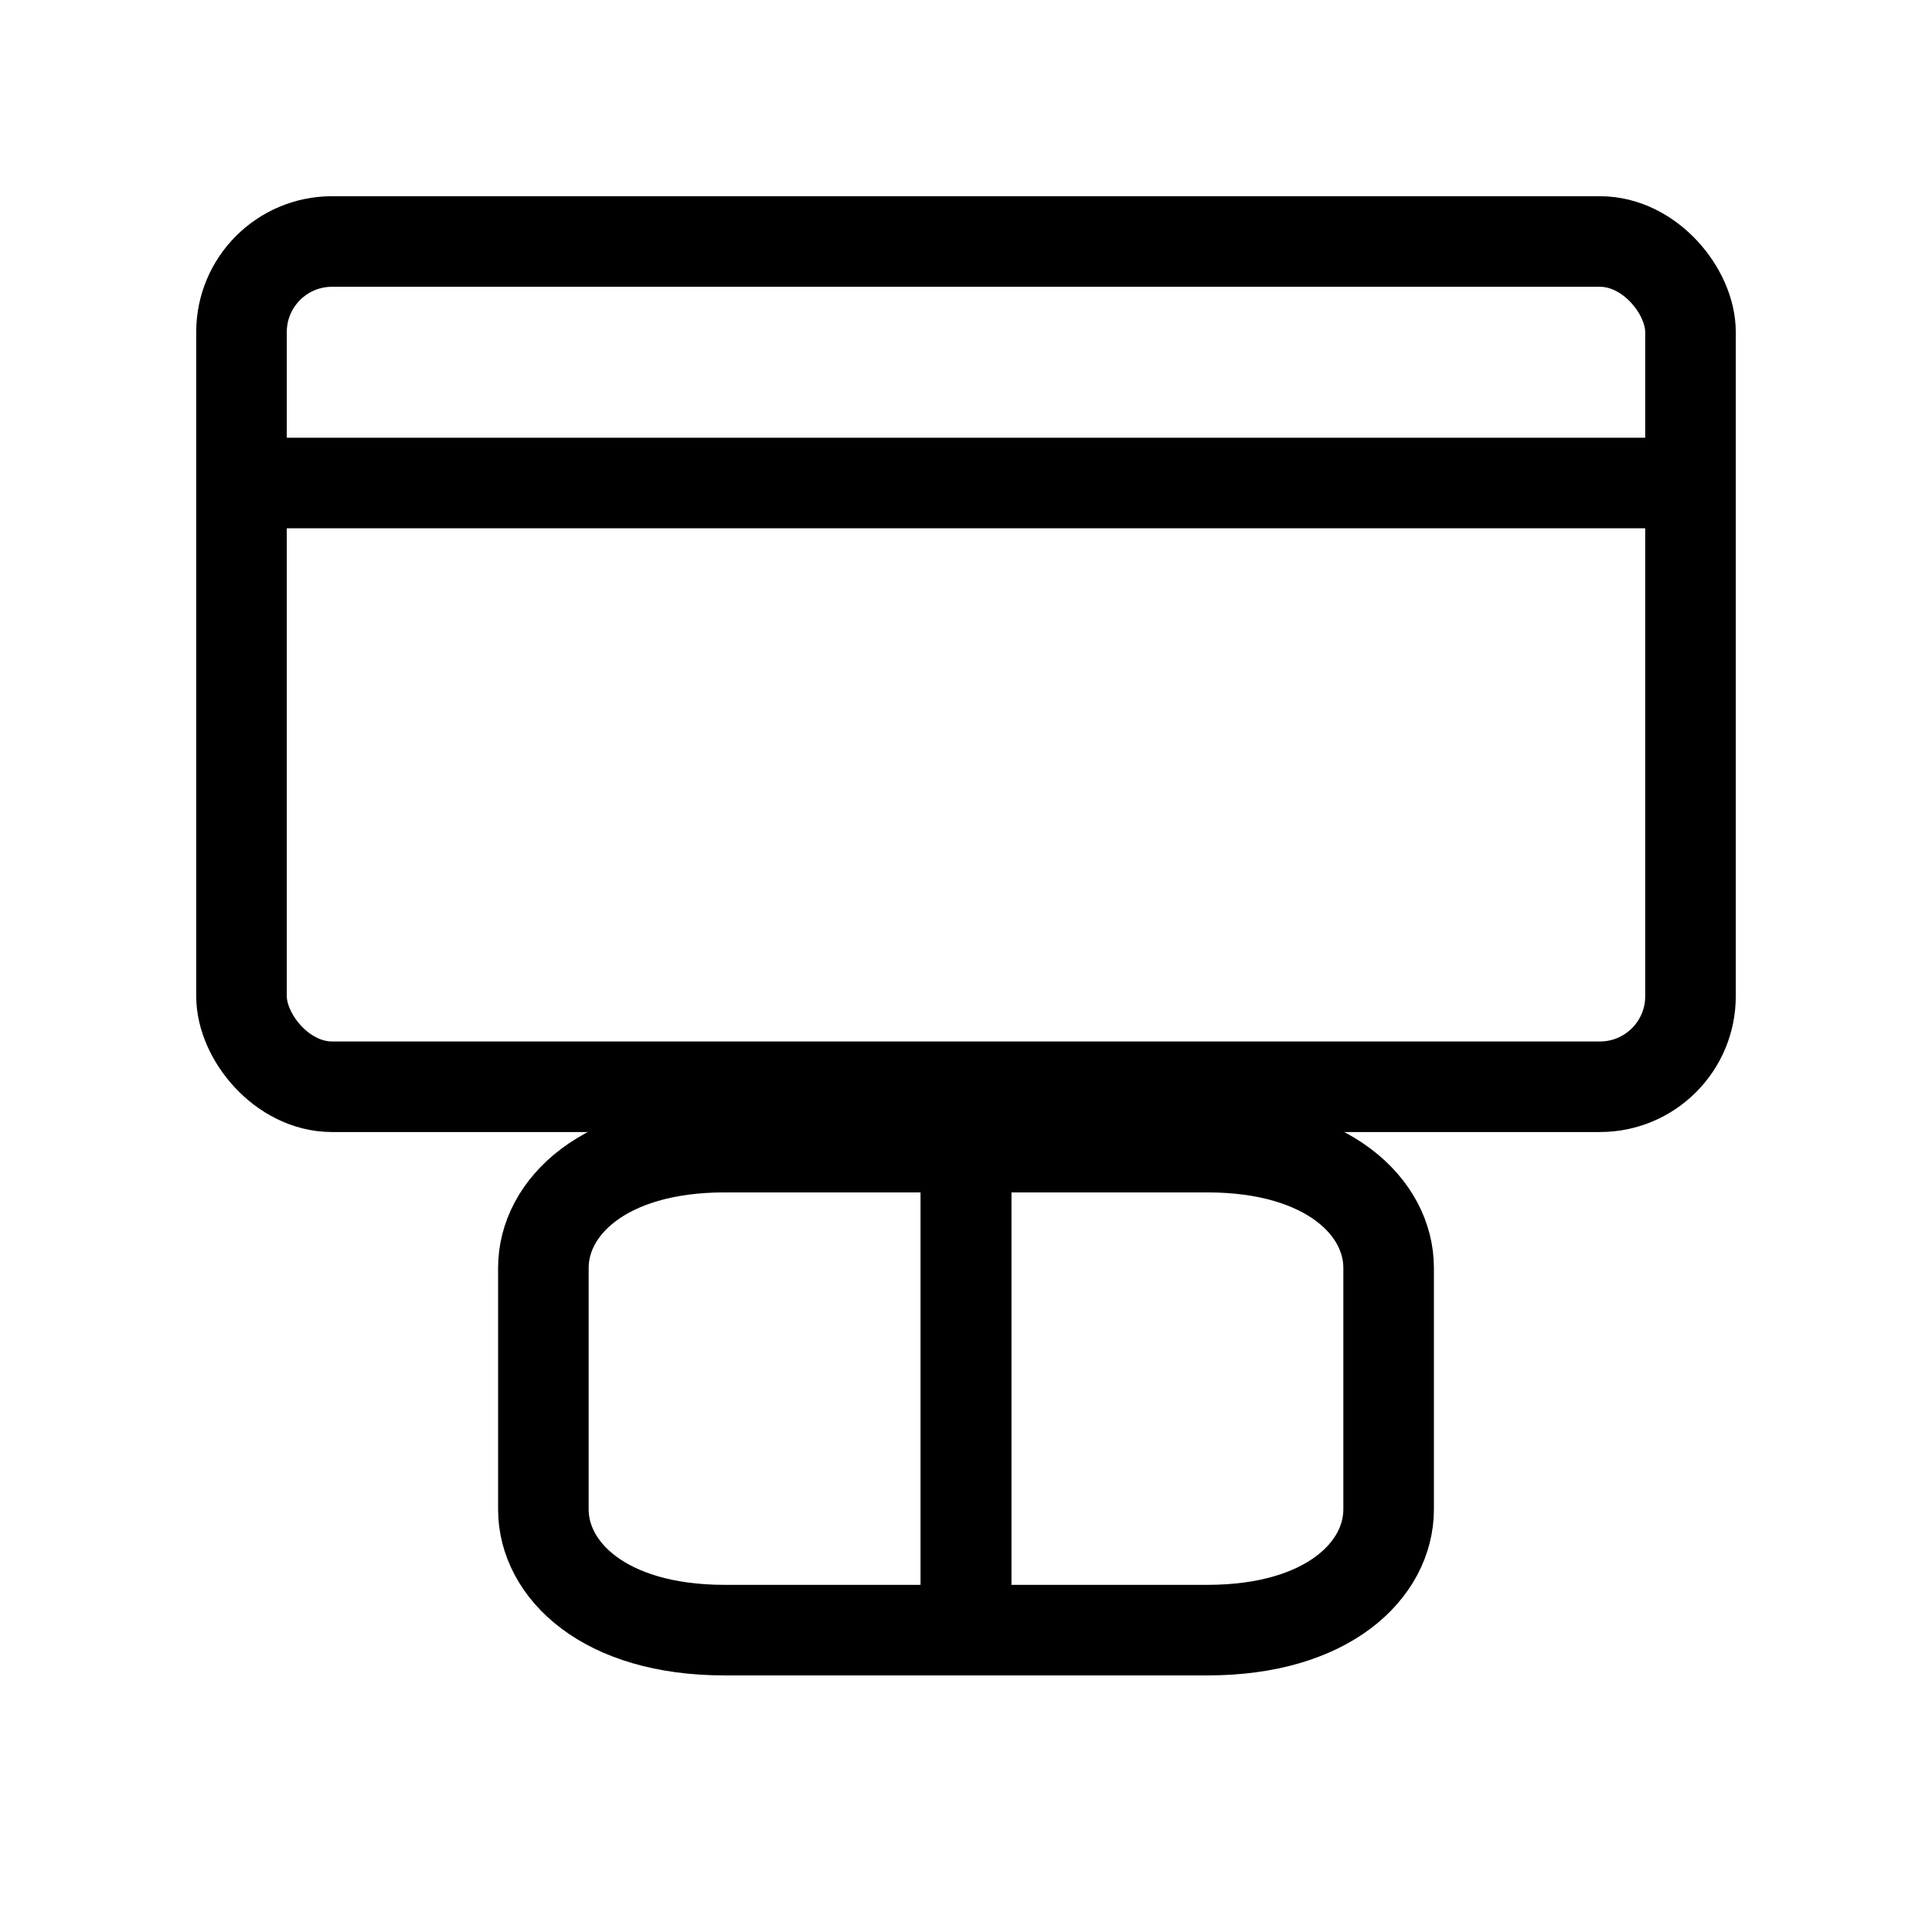
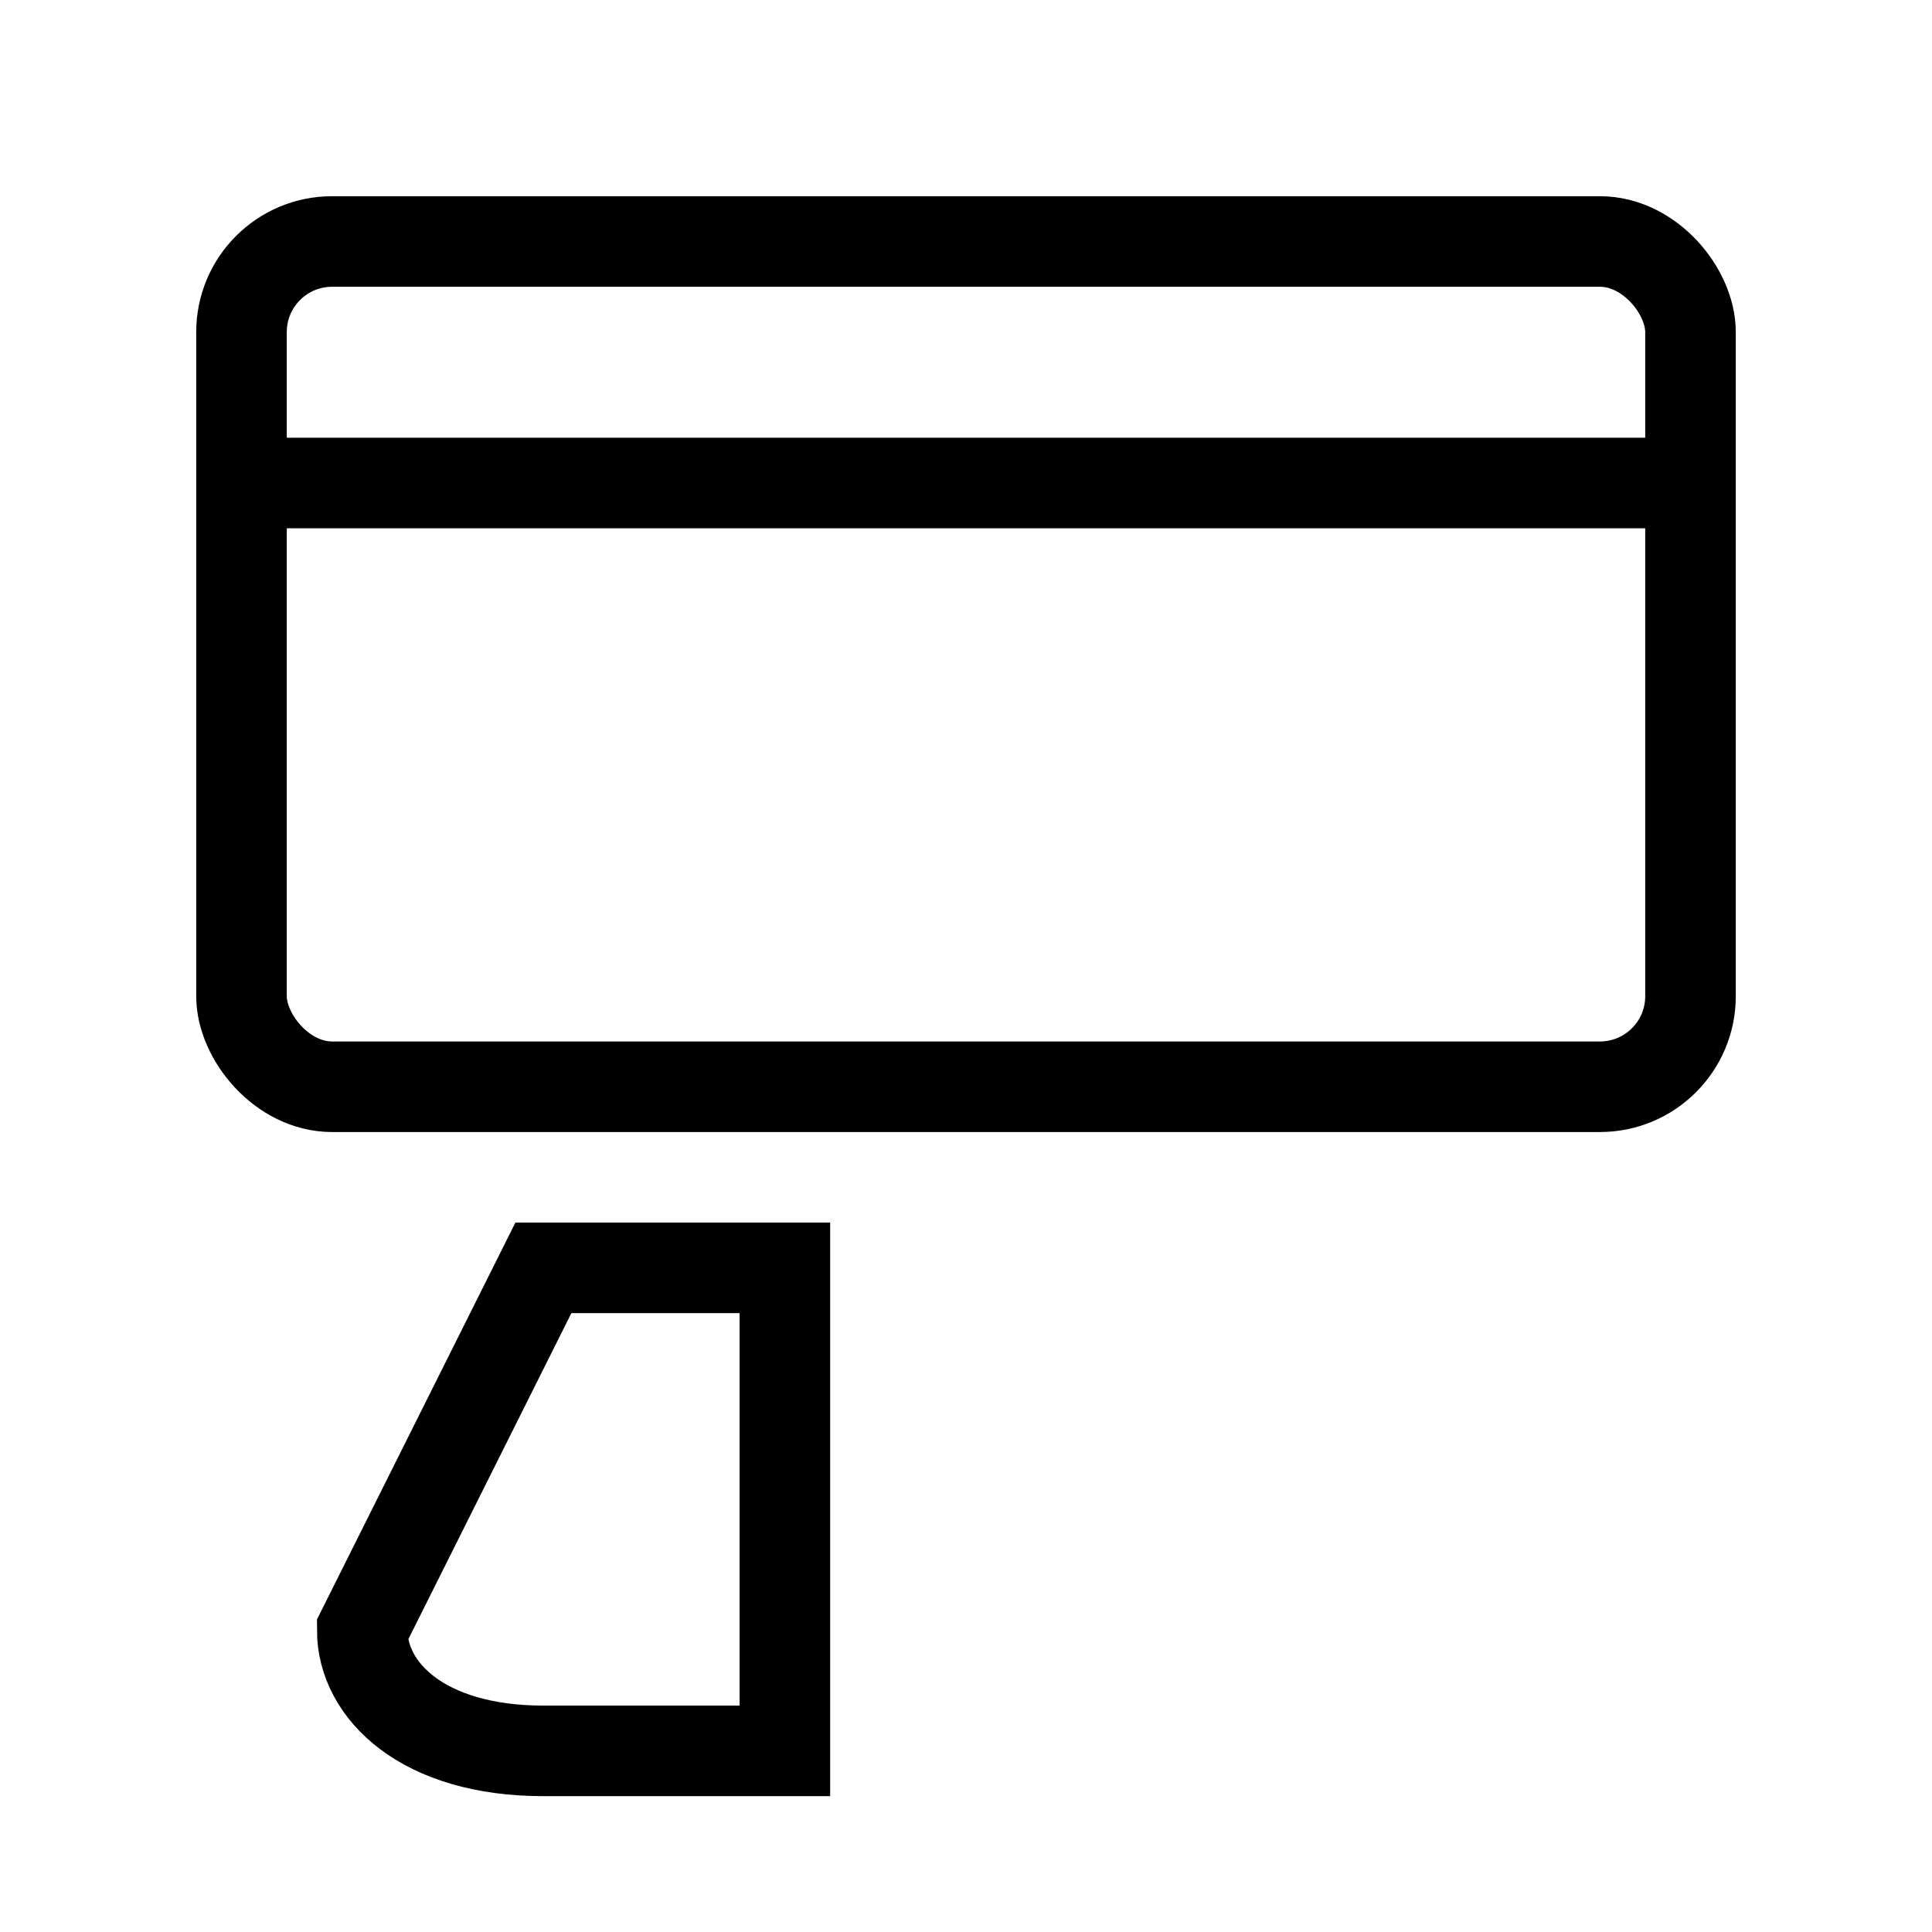
<svg xmlns="http://www.w3.org/2000/svg" viewBox="0 0 64 64" width="64" height="64" aria-label="Formation" role="img">
  <rect x="8" y="8" width="48" height="28" rx="3" ry="3" fill="none" stroke="currentColor" stroke-width="3" />
  <line x1="8" y1="16" x2="56" y2="16" stroke="currentColor" stroke-width="3" />
-   <path d="M18 42c0-2 2-4 6-4h8v16h-8c-4 0-6-2-6-4z" fill="none" stroke="currentColor" stroke-width="3" />
-   <path d="M46 42c0-2-2-4-6-4h-8v16h8c4 0 6-2 6-4z" fill="none" stroke="currentColor" stroke-width="3" />
+   <path d="M18 42h8v16h-8c-4 0-6-2-6-4z" fill="none" stroke="currentColor" stroke-width="3" />
</svg>